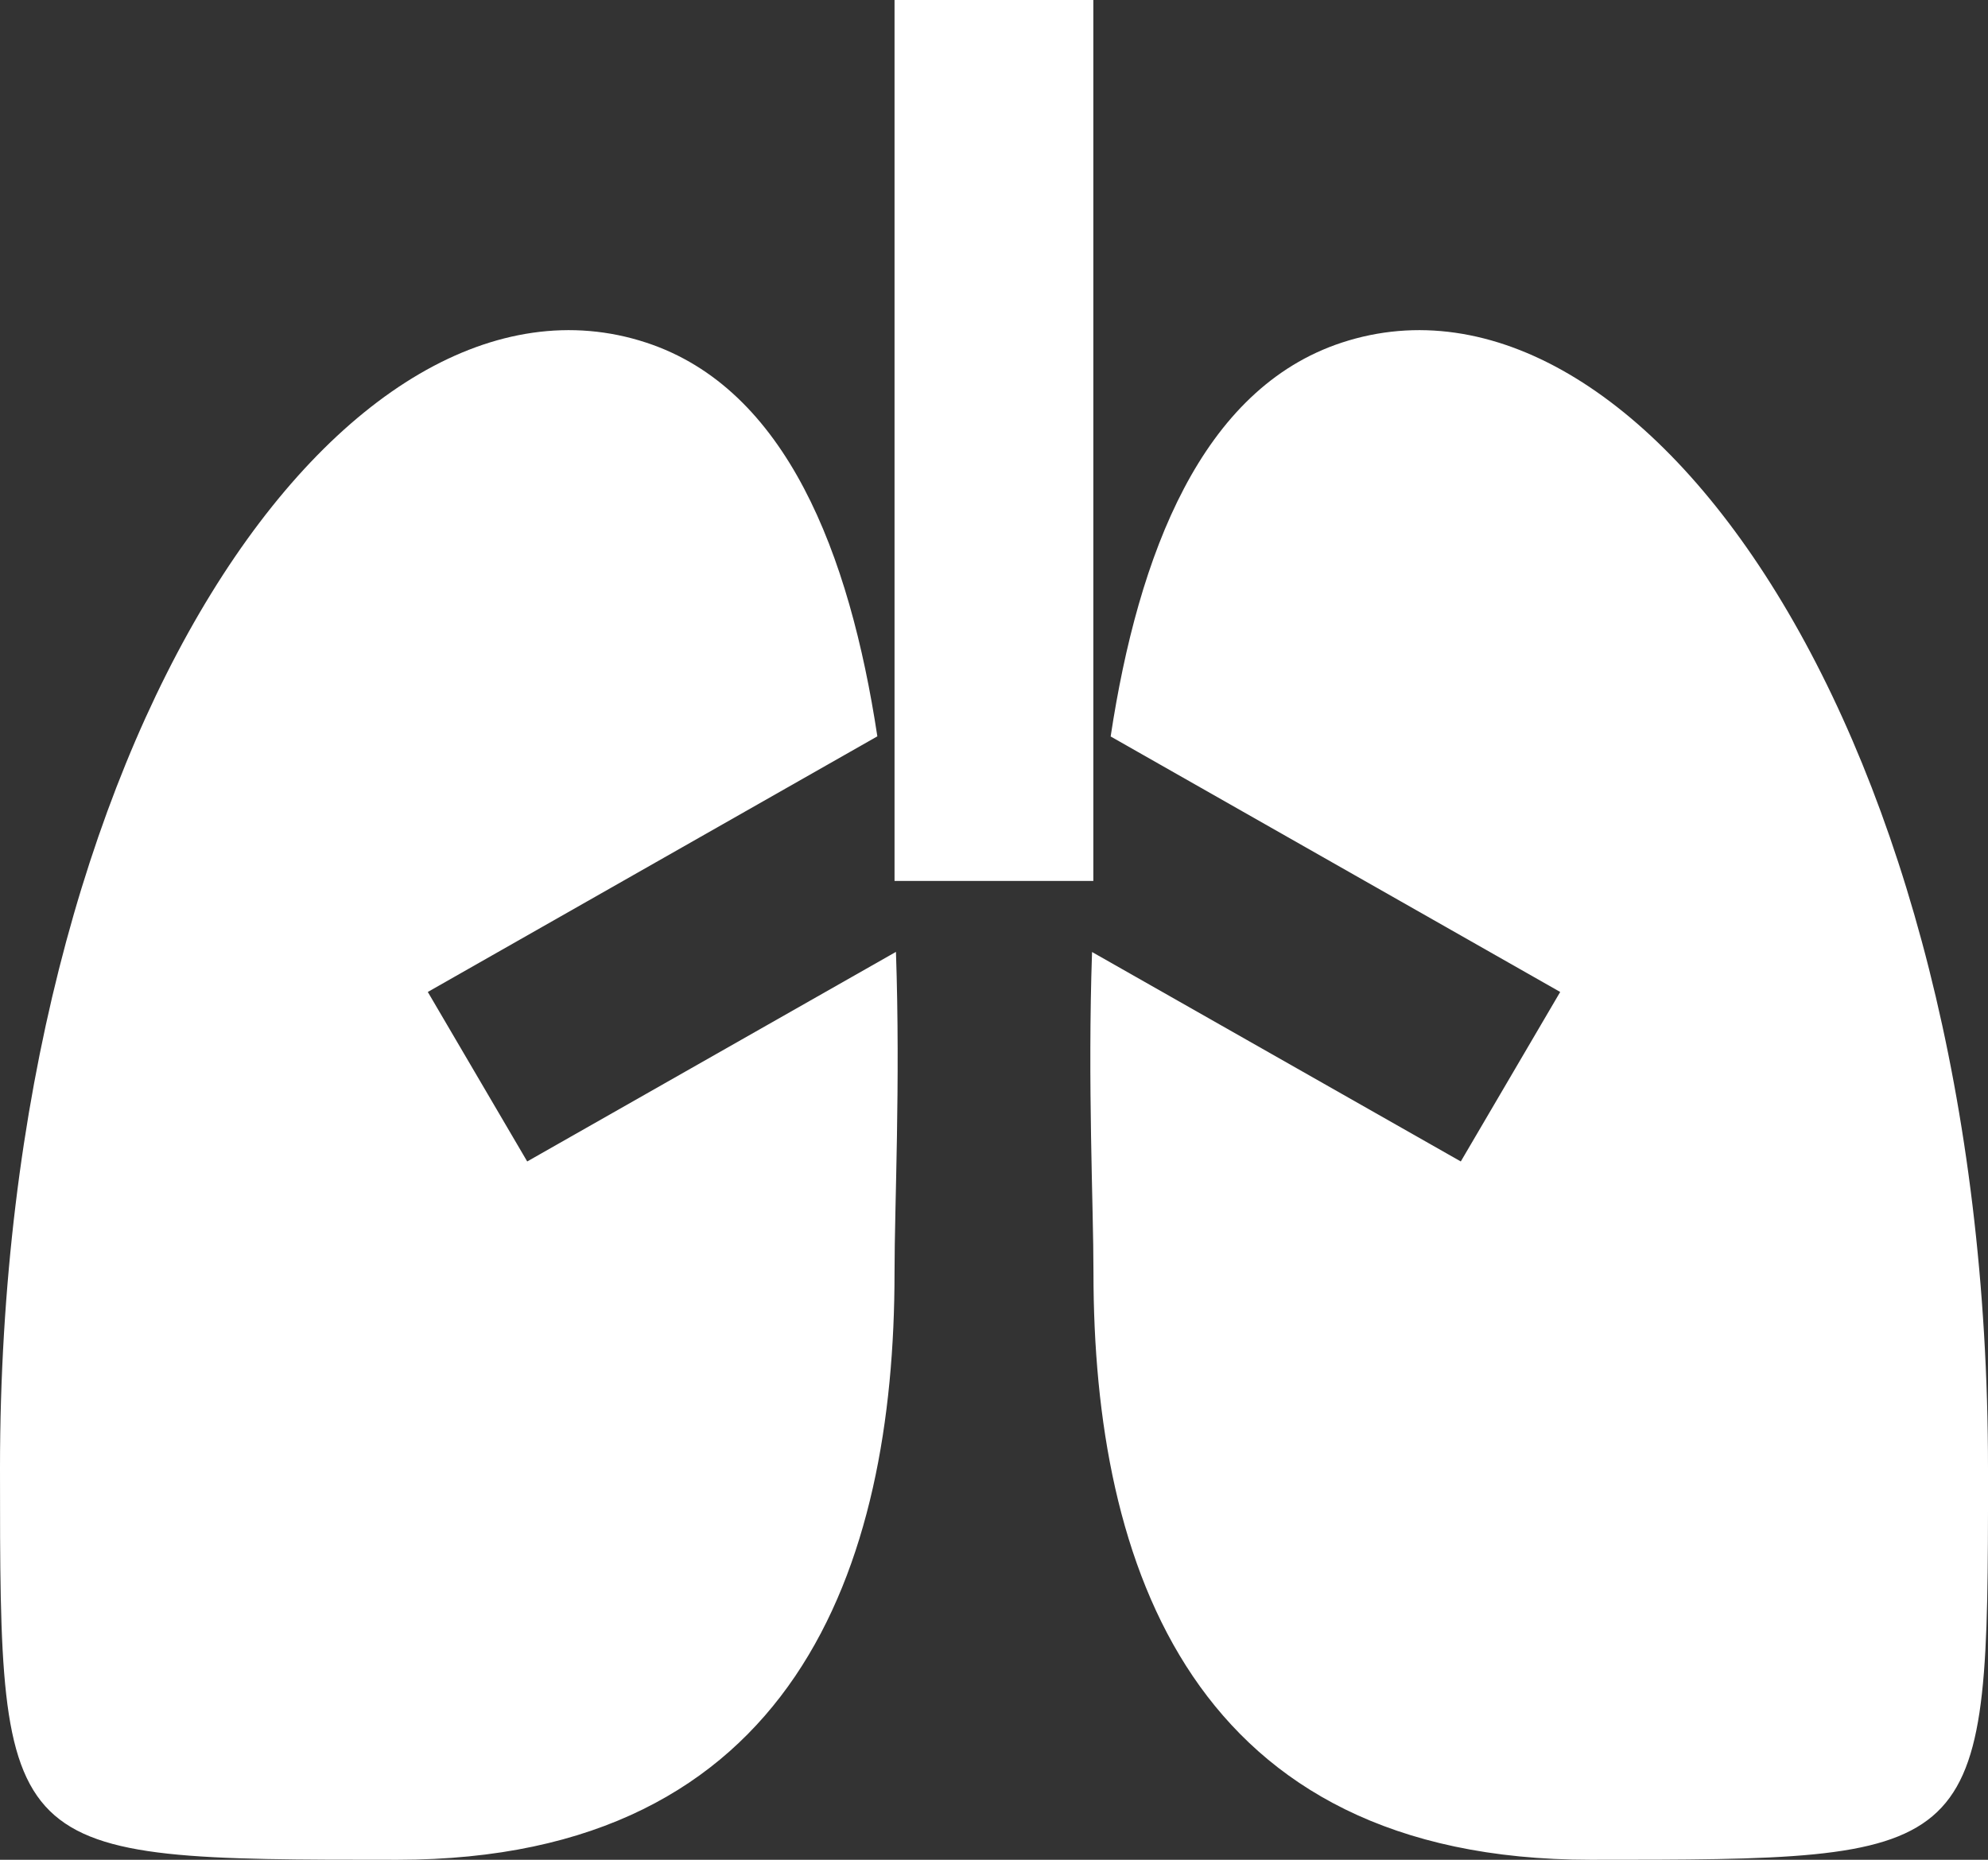
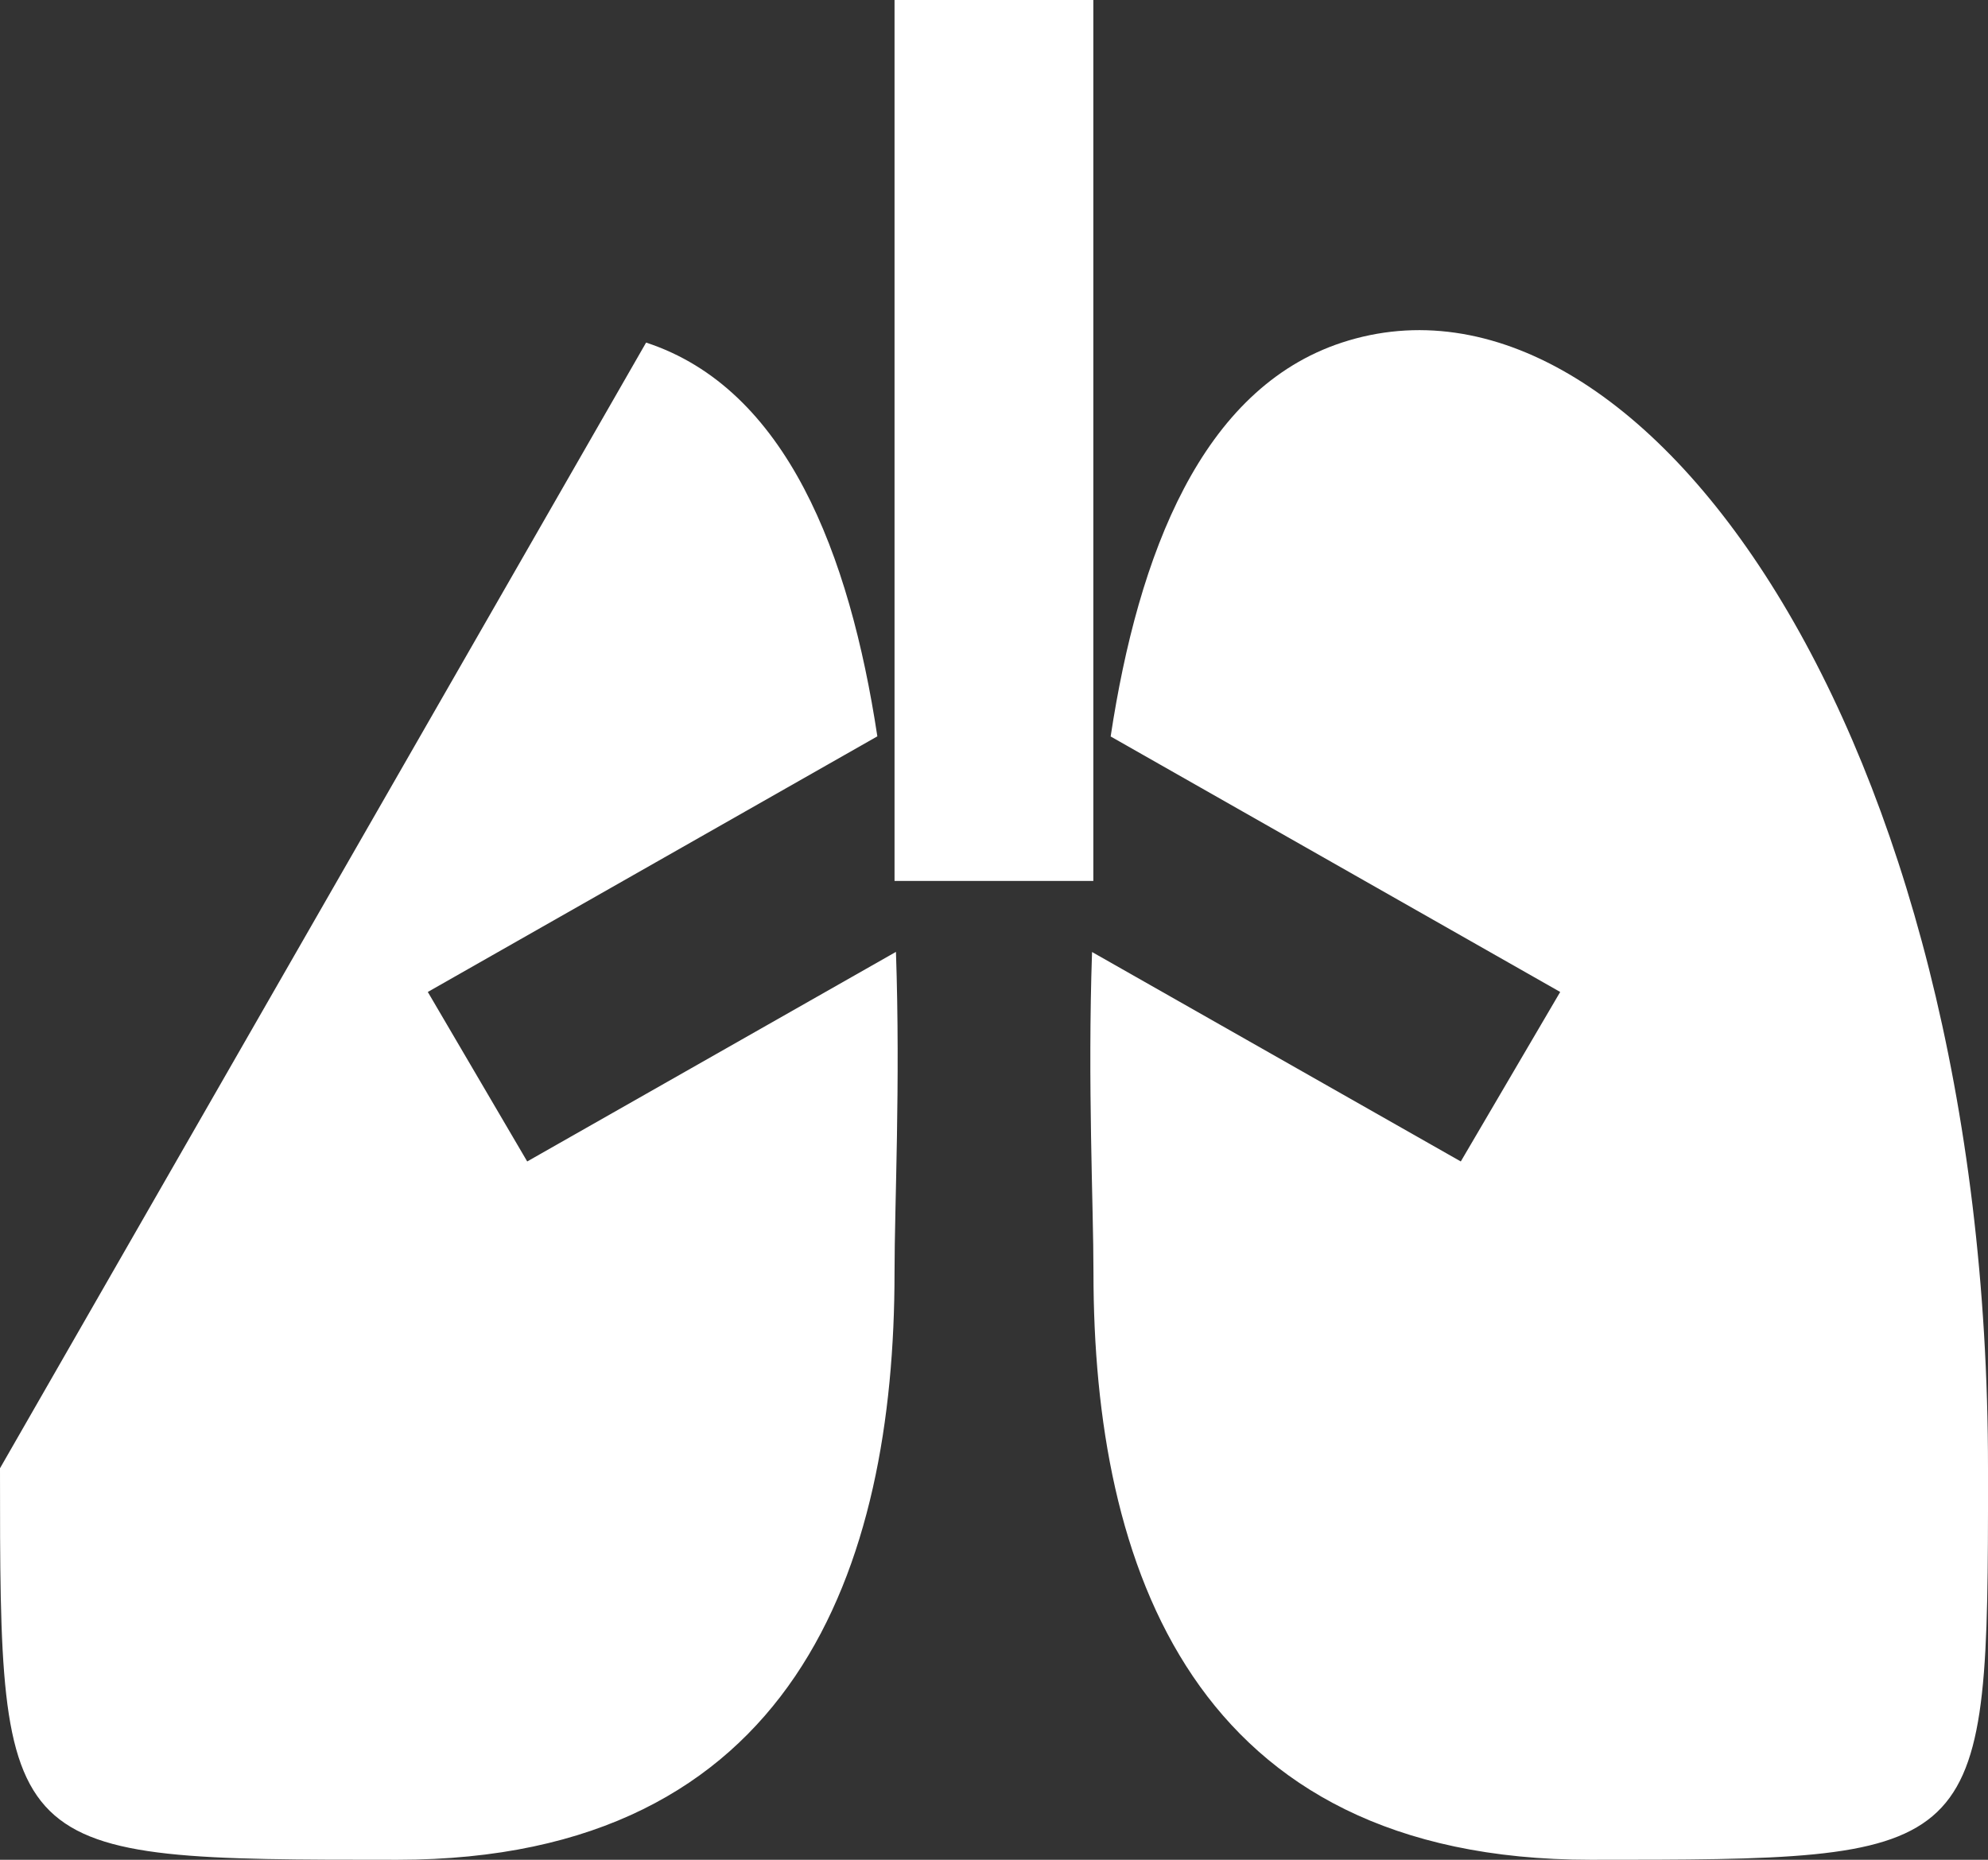
<svg xmlns="http://www.w3.org/2000/svg" fill="none" viewBox="0 0 31 29" height="29" width="31">
  <rect x="0" y="0" width="31" height="29" fill="#333333" stroke="none" />
-   <path fill="white" d="M10.075 5.342C12.263 6.059 13.249 8.637 13.681 11.482L6.671 15.468L8.221 18.111L13.971 14.843C14.042 16.91 13.949 18.786 13.949 19.842C13.949 24.421 12.399 29 6.2 29C0 29 0 29 0 22.895C0 11.447 5.425 3.816 10.075 5.342ZM31 22.895V23.56C30.992 29 30.767 29 24.8 29C18.601 29 17.051 24.421 17.051 19.842C17.051 18.787 16.958 16.912 17.029 14.845L22.779 18.111L24.329 15.468L17.319 11.484C17.751 8.637 18.737 6.061 20.925 5.342C25.575 3.816 31 11.447 31 22.895ZM17.049 0V13.737H13.949V0H17.049Z" />
+   <path fill="white" d="M10.075 5.342C12.263 6.059 13.249 8.637 13.681 11.482L6.671 15.468L8.221 18.111L13.971 14.843C14.042 16.91 13.949 18.786 13.949 19.842C13.949 24.421 12.399 29 6.2 29C0 29 0 29 0 22.895ZM31 22.895V23.56C30.992 29 30.767 29 24.8 29C18.601 29 17.051 24.421 17.051 19.842C17.051 18.787 16.958 16.912 17.029 14.845L22.779 18.111L24.329 15.468L17.319 11.484C17.751 8.637 18.737 6.061 20.925 5.342C25.575 3.816 31 11.447 31 22.895ZM17.049 0V13.737H13.949V0H17.049Z" />
</svg>